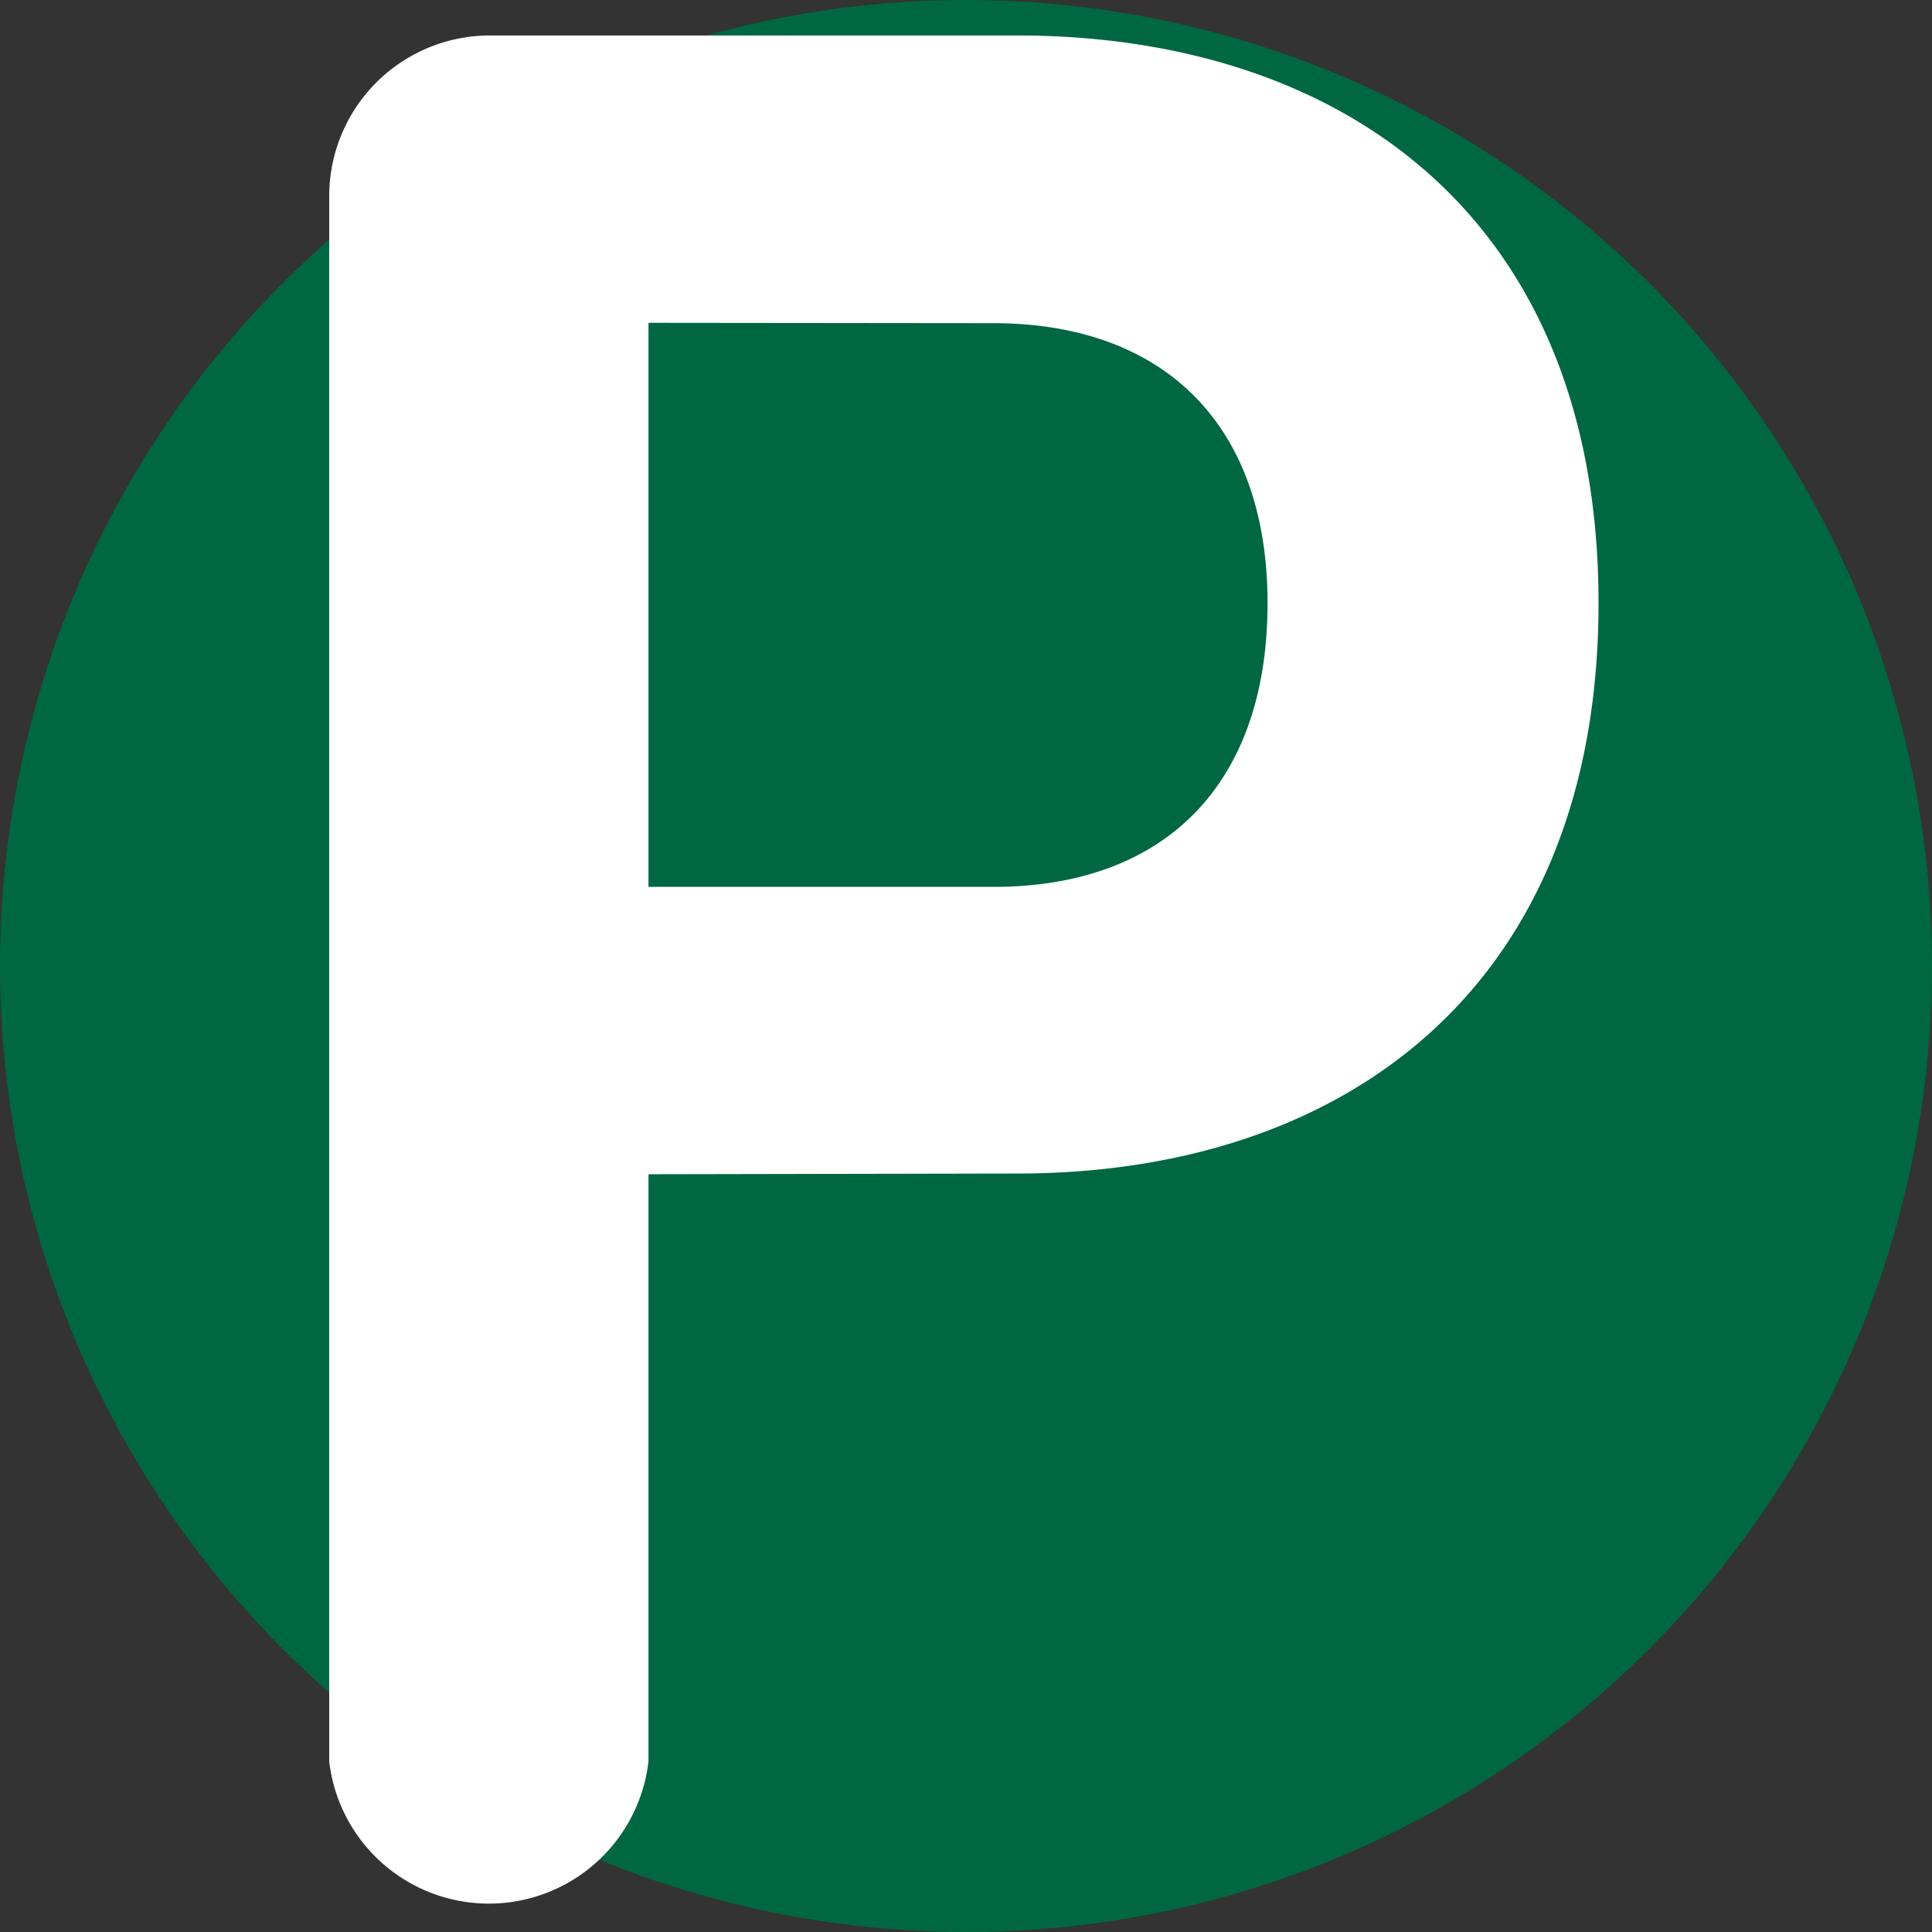
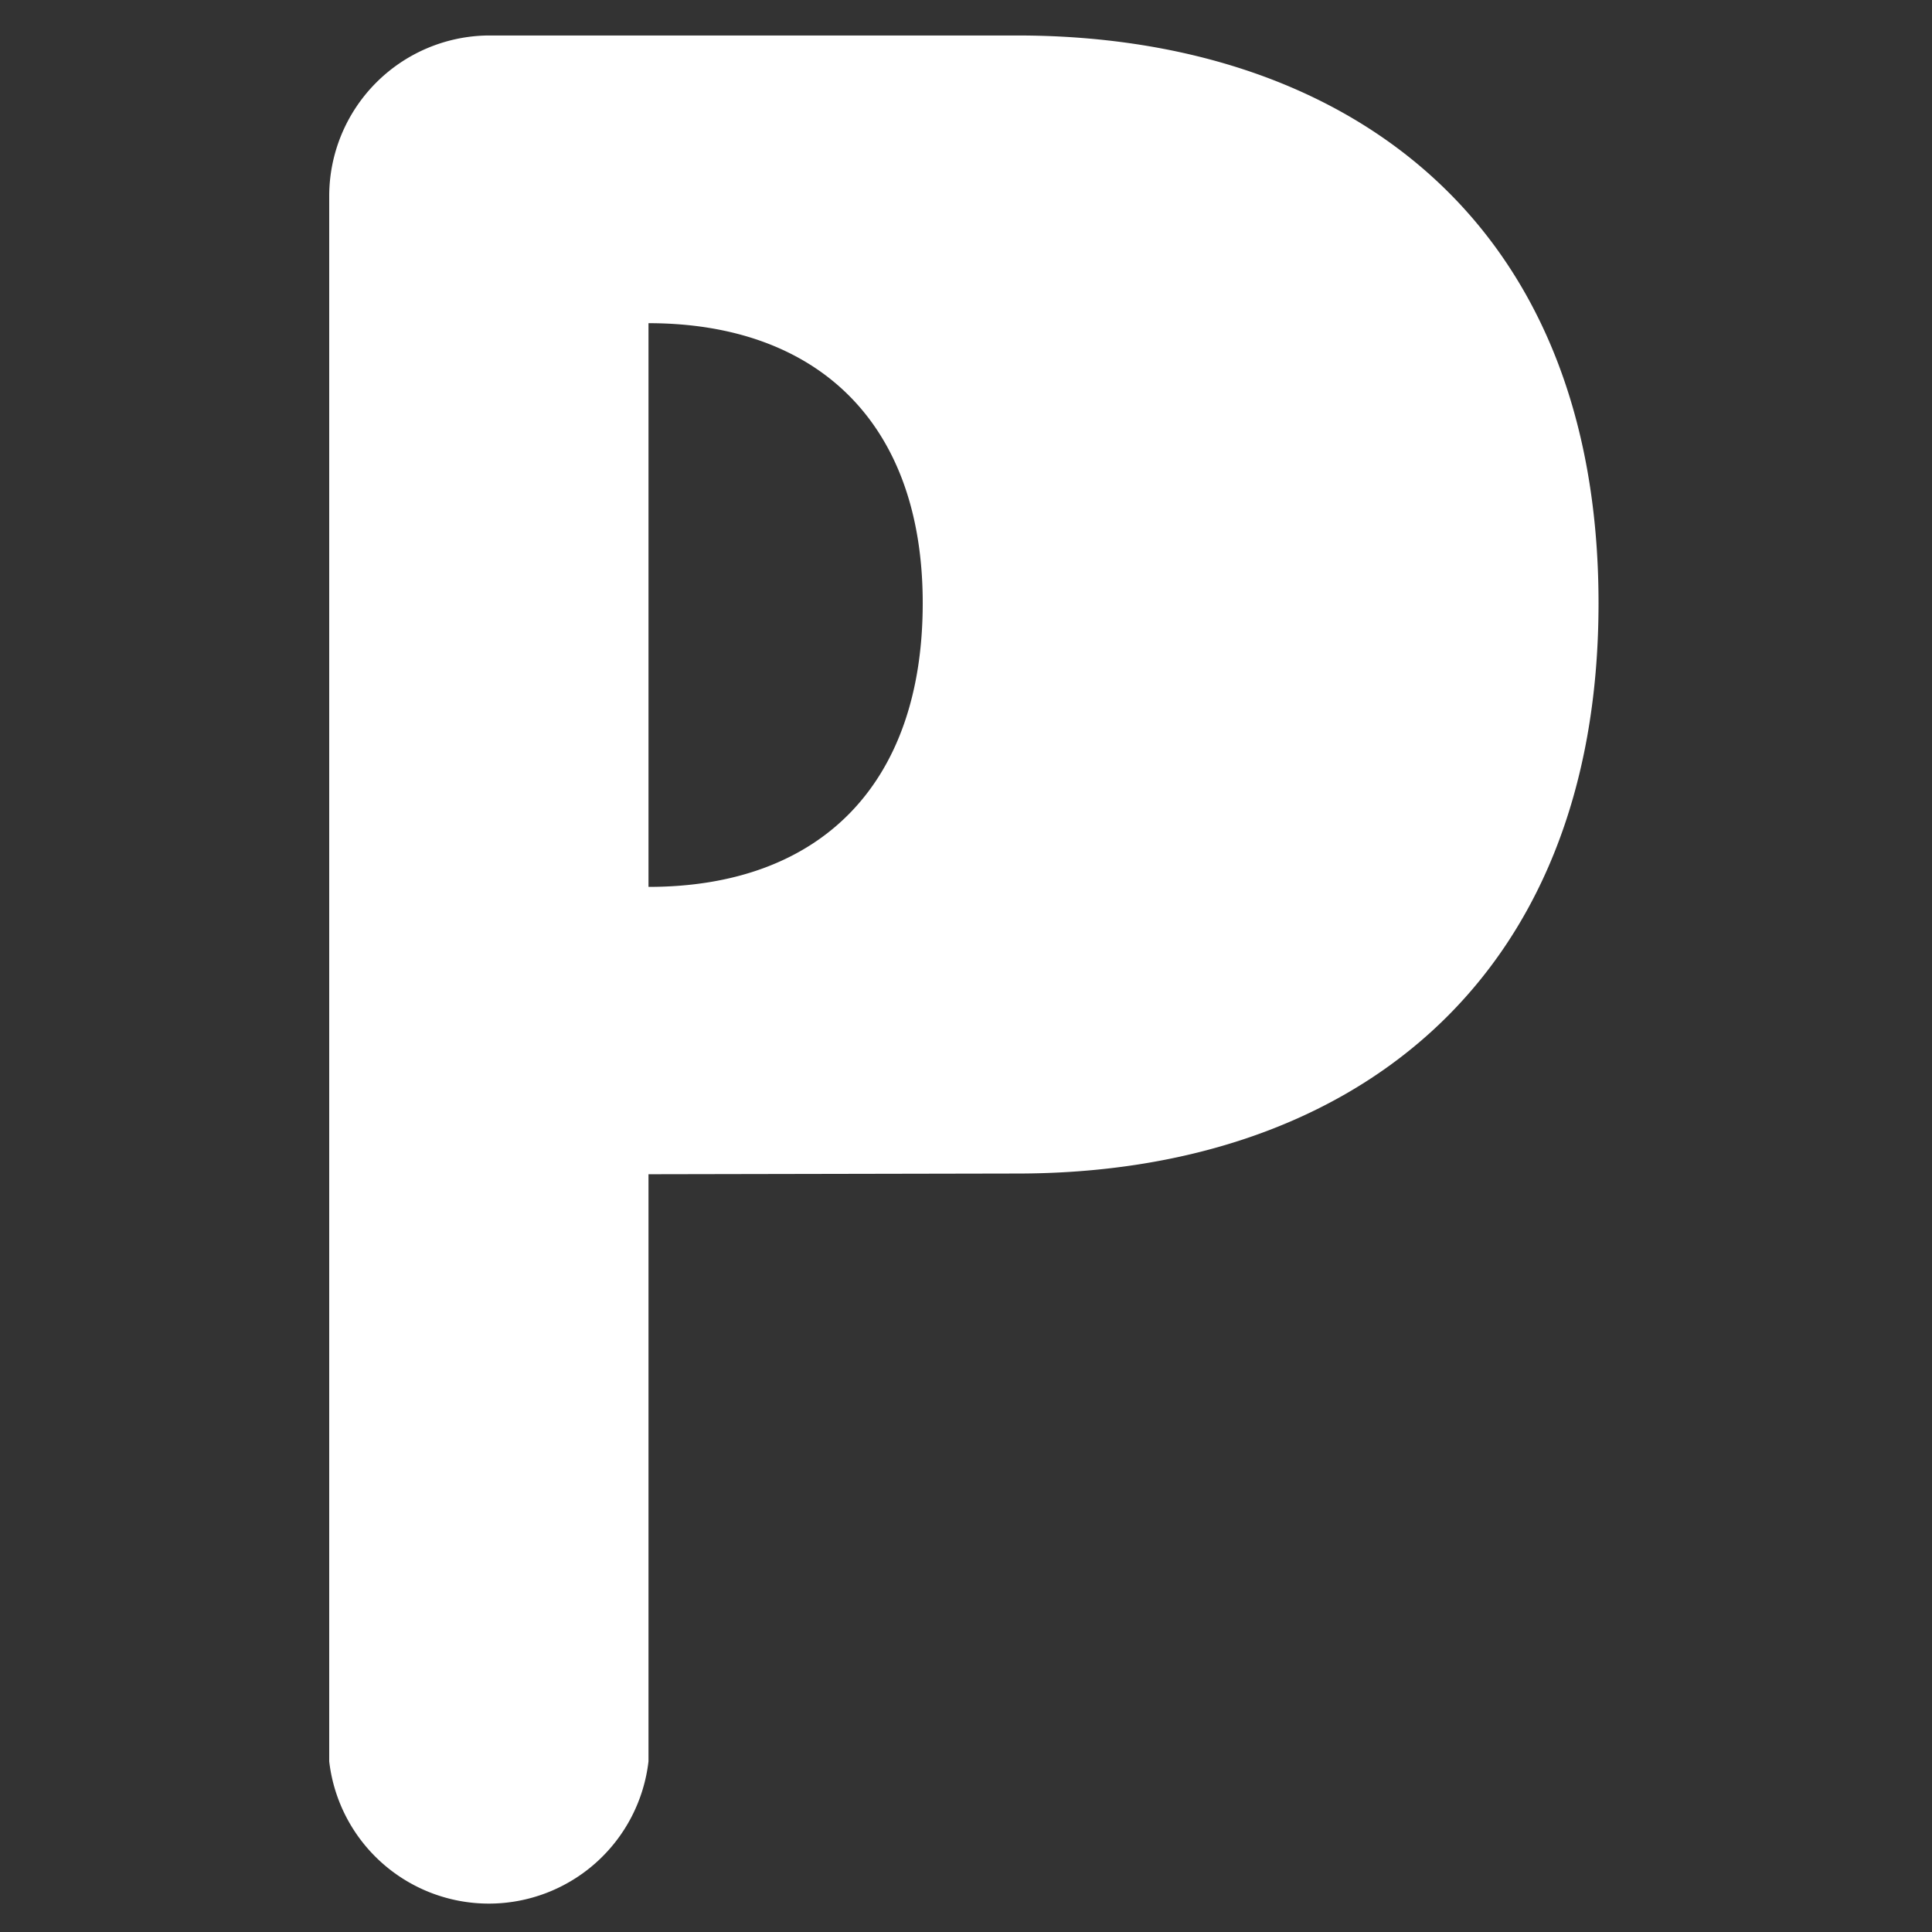
<svg xmlns="http://www.w3.org/2000/svg" viewBox="0 0 54.46 54.46">
  <rect x="0" y="0" width="54.46" height="54.46" fill="#333333" stroke="none" />
  <defs>
    <style>.cls-1{fill:#006743;}.cls-2{fill:#fff;}</style>
  </defs>
  <title>picto</title>
  <g id="Calque_2" data-name="Calque 2">
    <g id="Calque_1-2" data-name="Calque 1">
-       <circle class="cls-1" cx="27.23" cy="27.23" r="27.23" />
-       <path class="cls-2" d="M18.28,33.1V49.65a4.53,4.53,0,0,1-9,0V5.54A4.53,4.53,0,0,1,13.76,1H28.67C37.8,1,45.06,6.09,45.06,17c0,10.77-7.1,16.08-16.39,16.08Zm0-24V25H28c4.84,0,7.73-2.89,7.73-8s-3-7.89-7.73-7.89Z" />
+       <path class="cls-2" d="M18.28,33.1V49.65a4.53,4.53,0,0,1-9,0V5.54A4.53,4.53,0,0,1,13.76,1H28.67C37.8,1,45.06,6.09,45.06,17c0,10.77-7.1,16.08-16.39,16.08Zm0-24V25c4.84,0,7.73-2.89,7.73-8s-3-7.89-7.73-7.89Z" />
    </g>
  </g>
</svg>